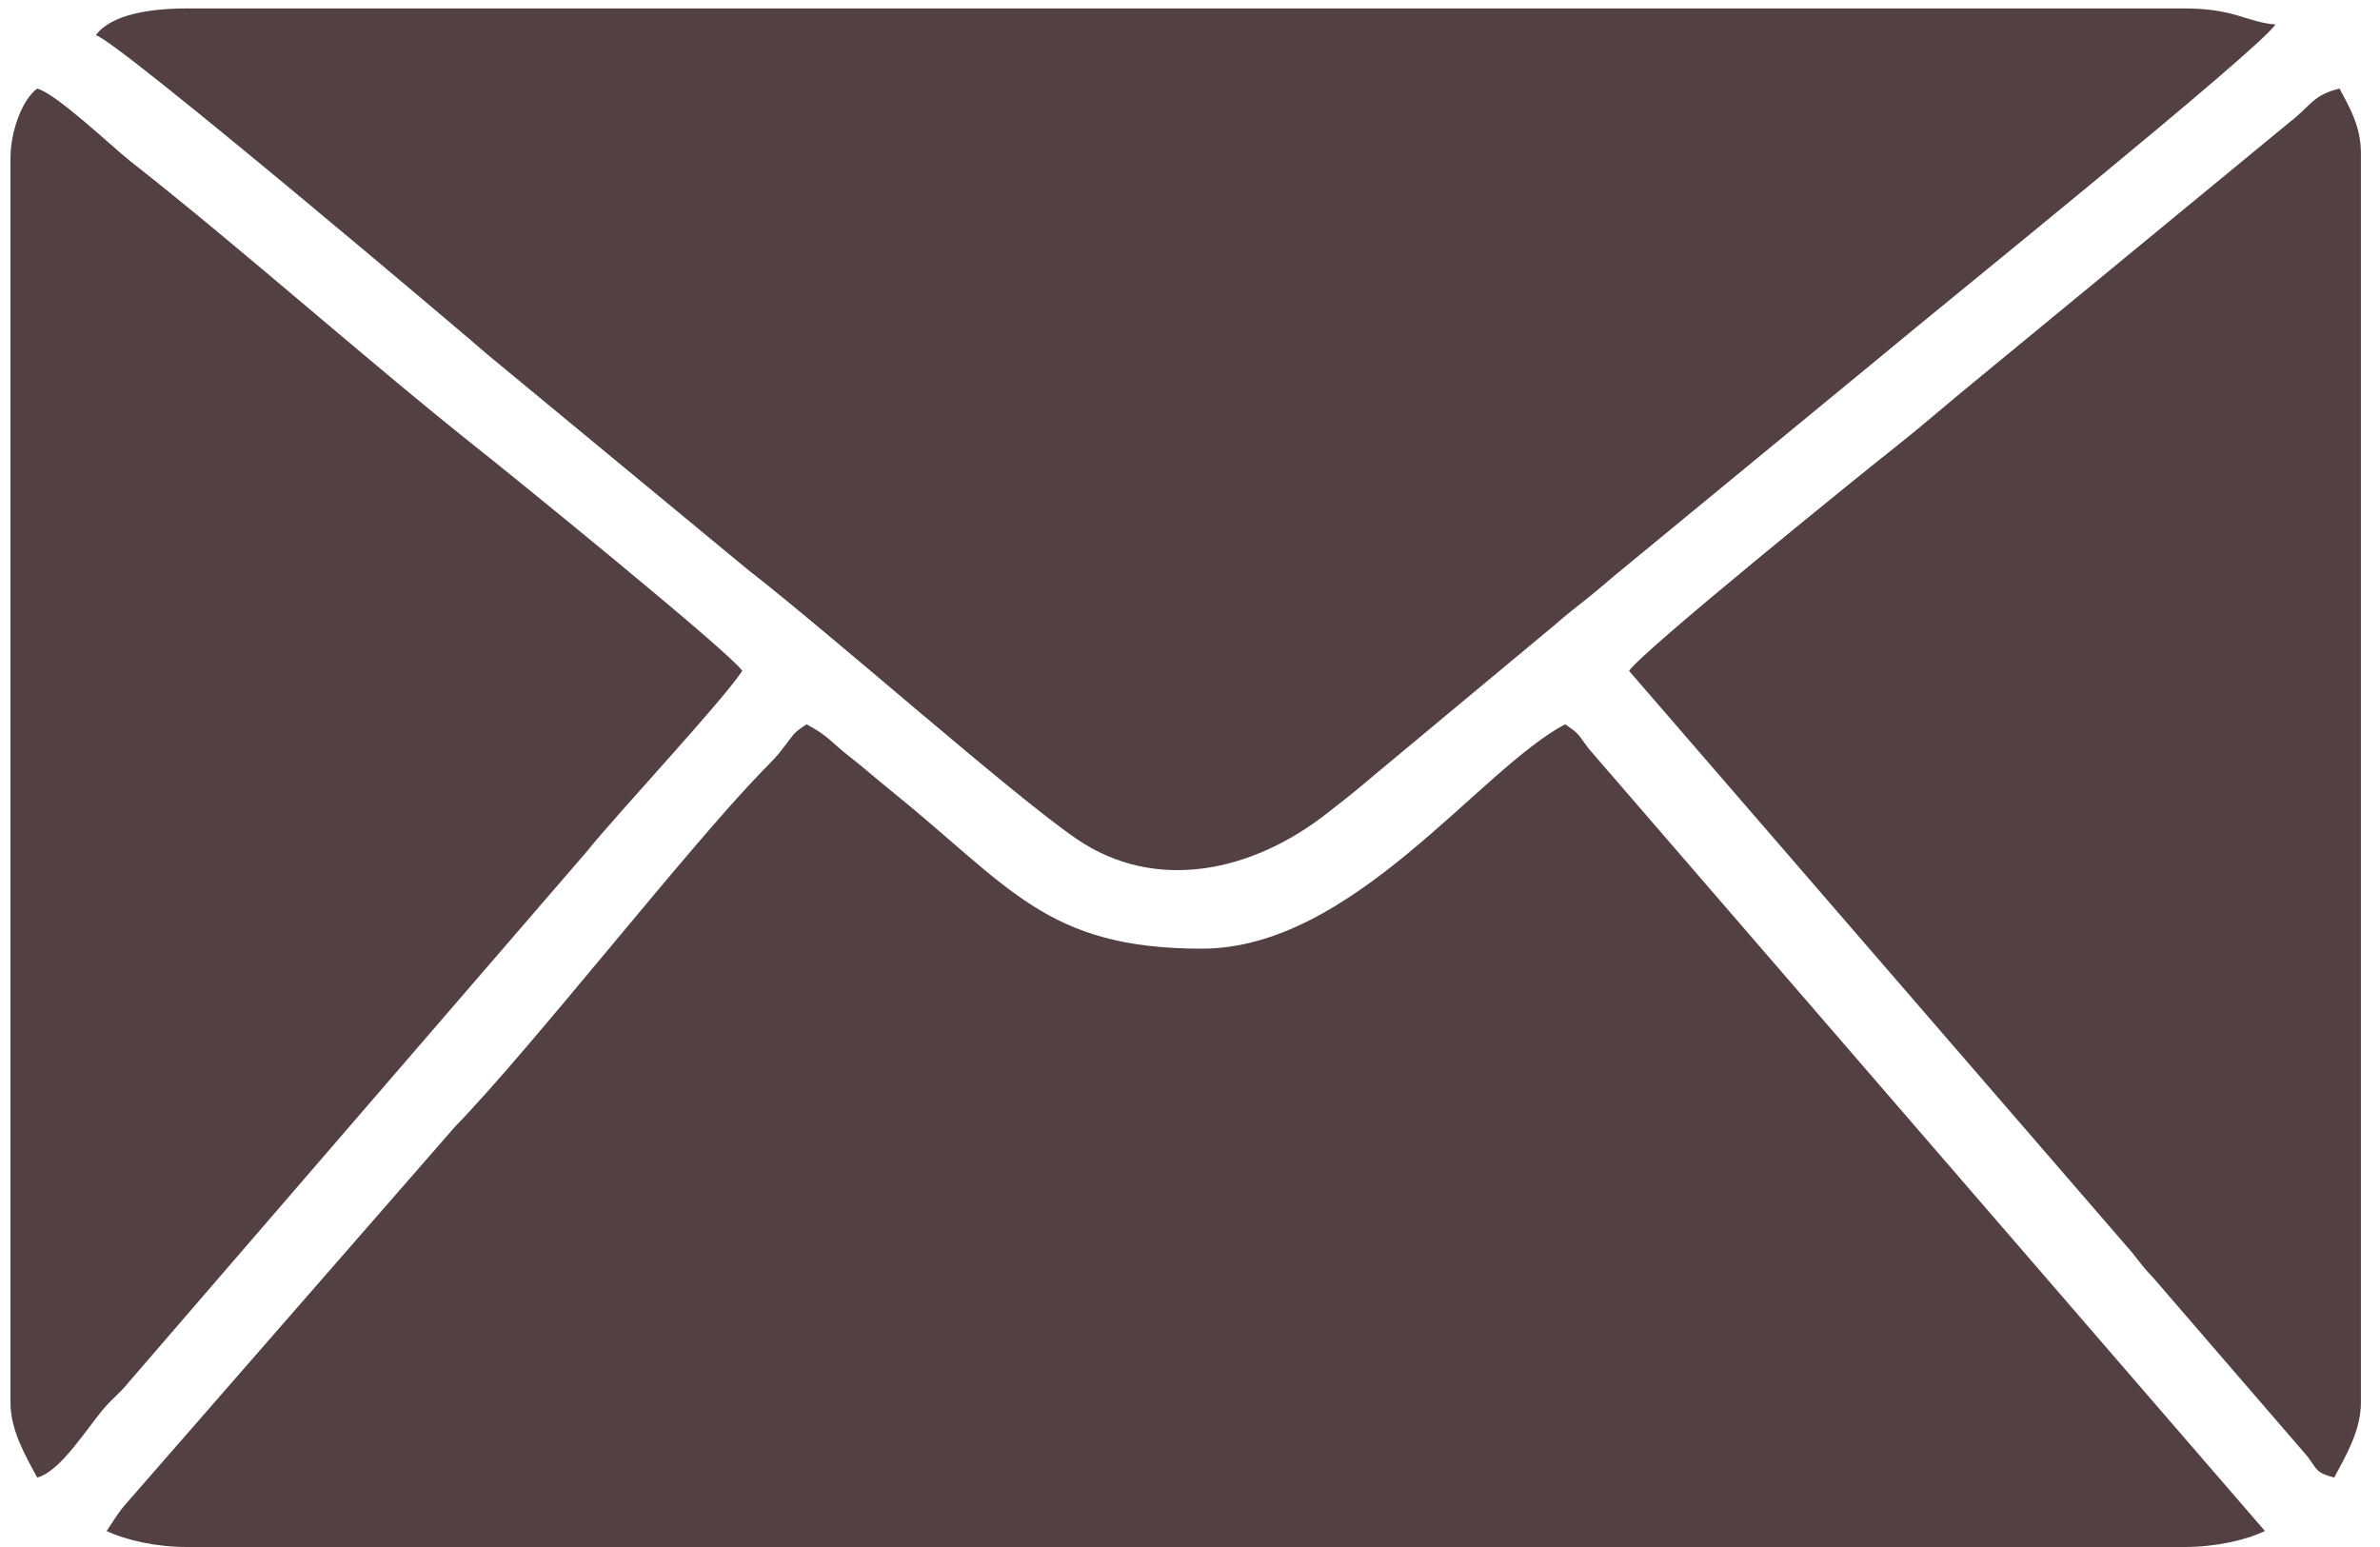
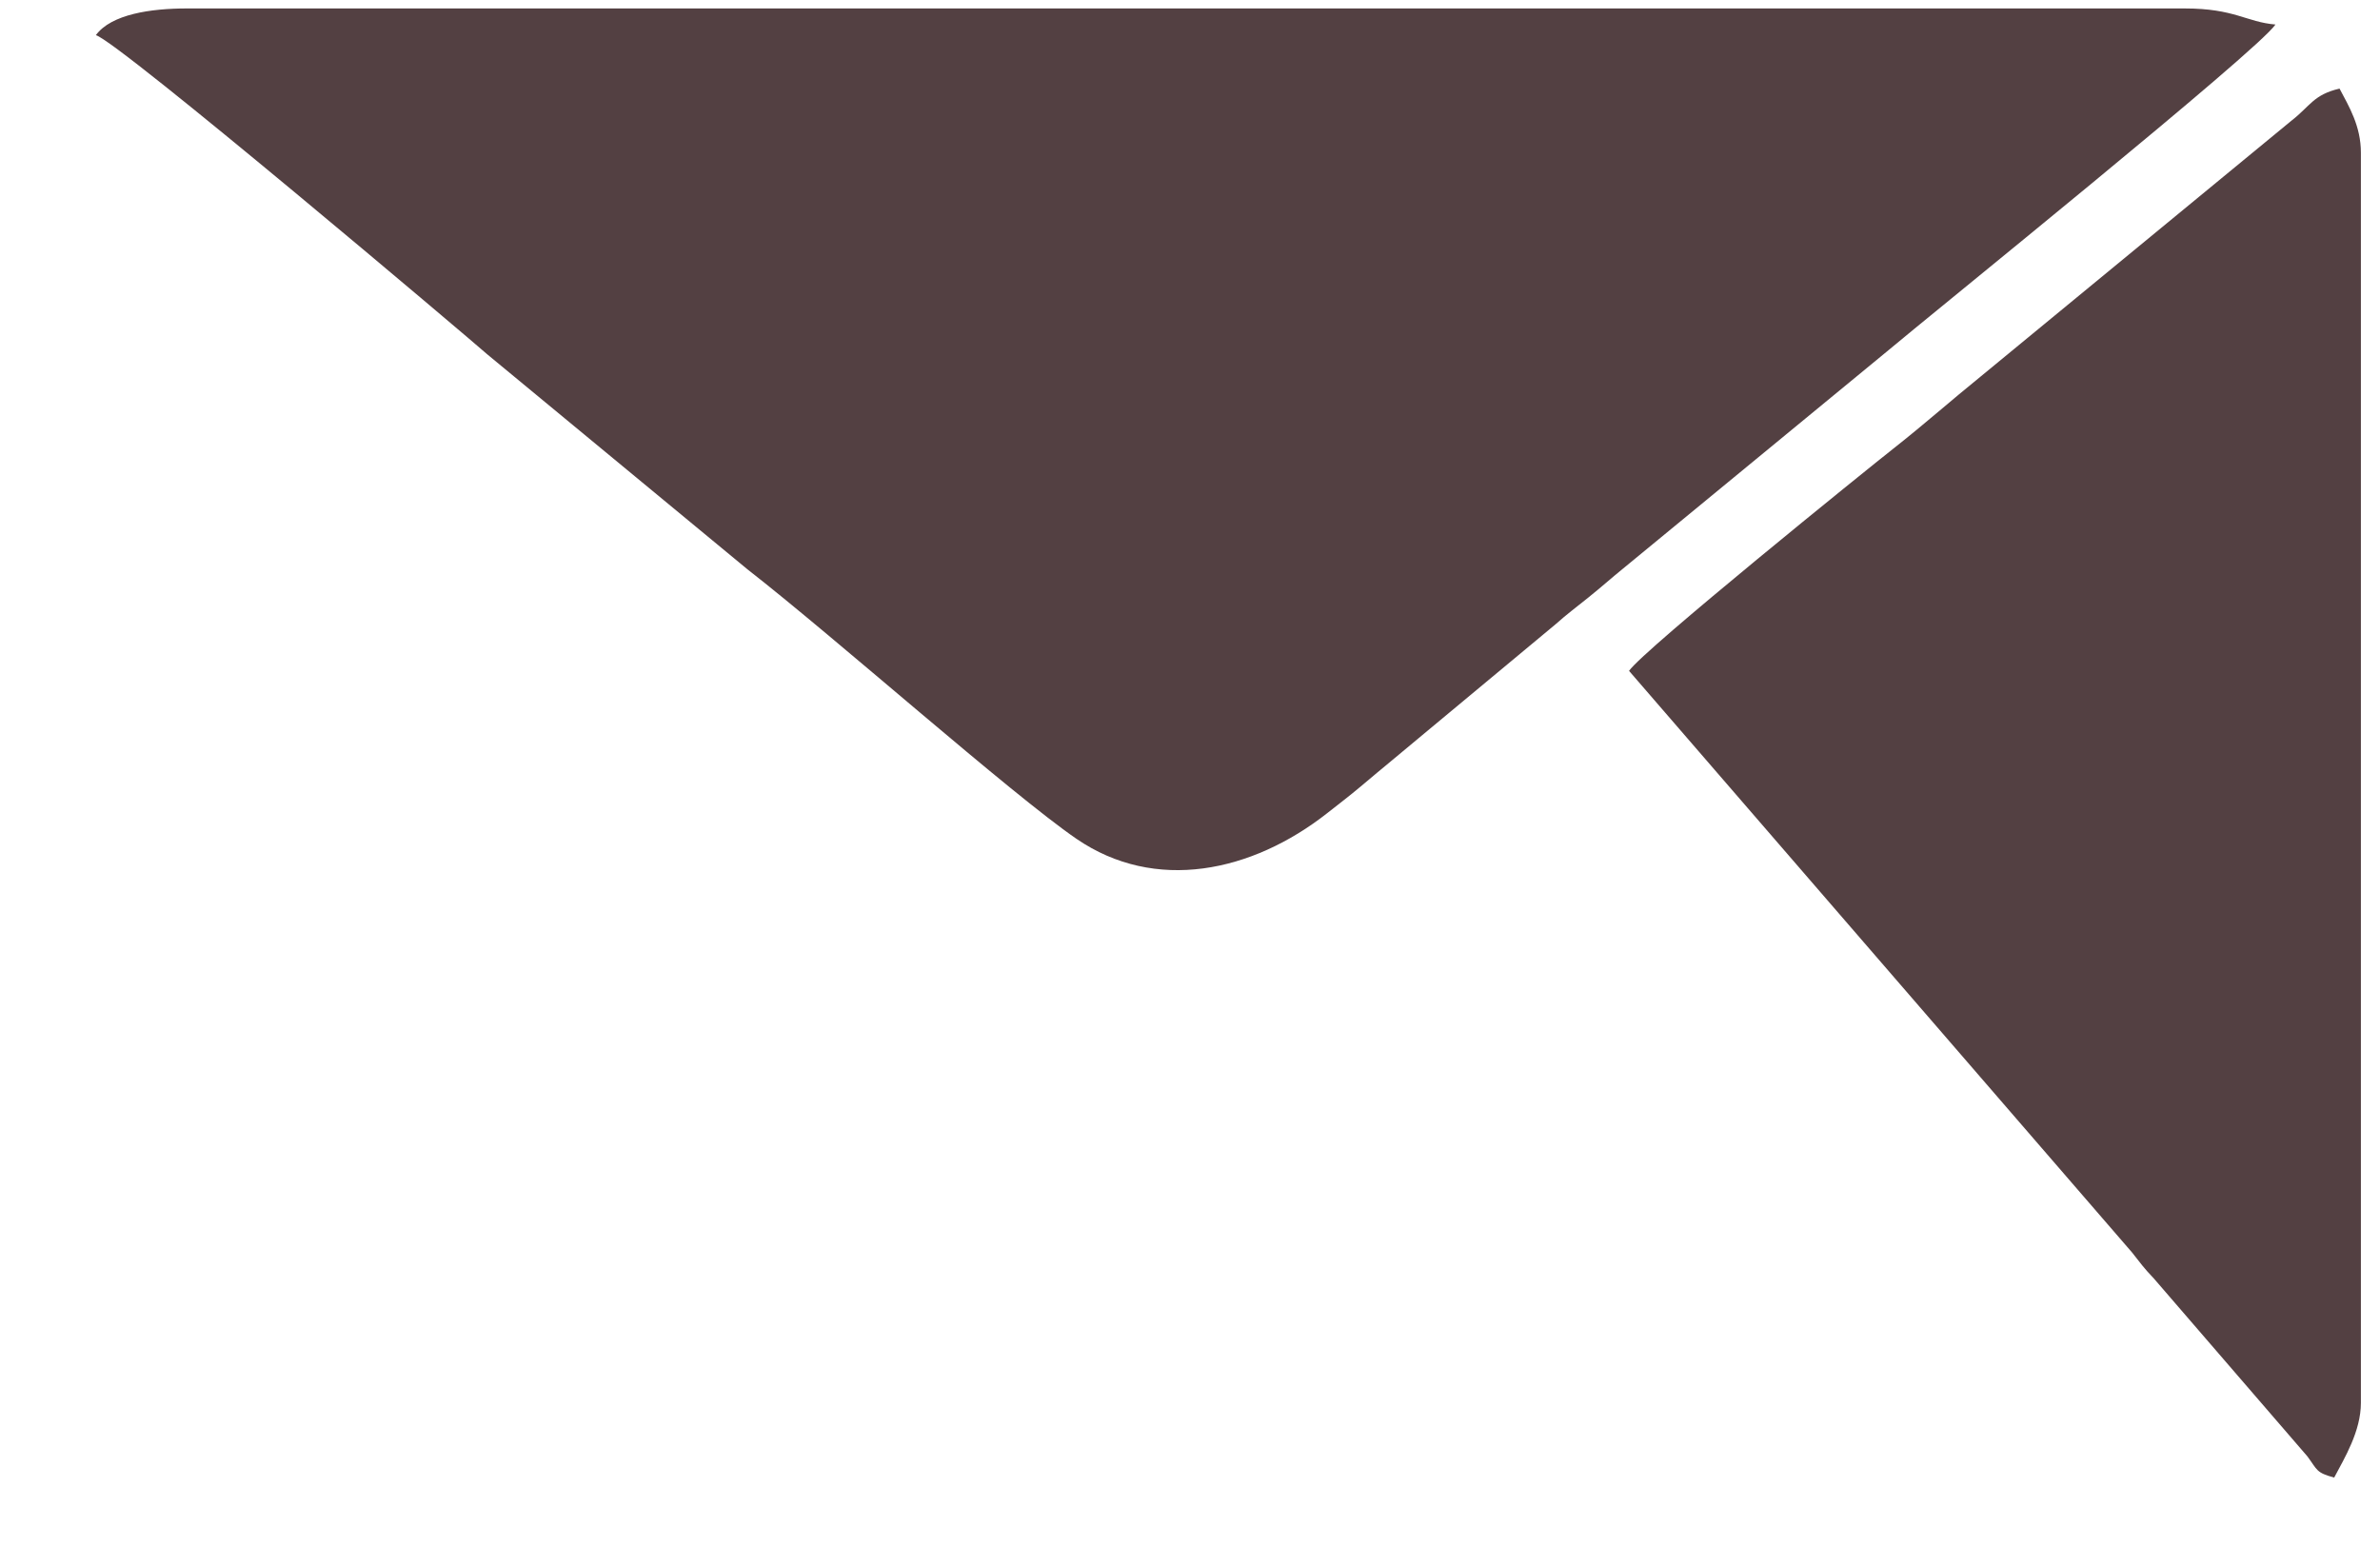
<svg xmlns="http://www.w3.org/2000/svg" width="40" height="26" viewBox="0 0 40 26" fill="none">
-   <path fill-rule="evenodd" clip-rule="evenodd" d="M1.793 25.731C2.128 25.891 2.637 26 3.14 26H36.719C37.221 26 37.731 25.891 38.066 25.731L26.702 12.584C26.511 12.334 26.559 12.344 26.304 12.173C24.851 12.942 22.732 15.944 20.199 15.944C17.578 15.944 16.983 14.907 14.963 13.279C14.699 13.066 14.514 12.899 14.273 12.712C13.964 12.471 13.931 12.373 13.555 12.173C13.331 12.323 13.352 12.324 13.194 12.531C13.041 12.733 12.999 12.766 12.813 12.958C11.573 14.231 8.931 17.617 7.652 18.931L2.13 25.259C1.985 25.42 1.903 25.566 1.793 25.731Z" fill="#534042" />
  <path fill-rule="evenodd" clip-rule="evenodd" d="M1.611 0.591C1.986 0.691 7.923 5.718 8.189 5.955L12.564 9.57C14.043 10.722 16.988 13.34 18.092 14.098C19.413 15.003 21.039 14.665 22.313 13.661C22.515 13.501 22.672 13.384 22.863 13.223C23.247 12.898 23.554 12.65 23.94 12.325L26.145 10.491C26.339 10.318 26.482 10.214 26.689 10.047C26.923 9.859 27.064 9.73 27.277 9.557L31.661 5.95C32.518 5.23 37.948 0.853 38.243 0.412C37.753 0.371 37.559 0.142 36.717 0.142H3.138C2.537 0.142 1.87 0.238 1.611 0.591Z" fill="#534042" />
-   <path fill-rule="evenodd" clip-rule="evenodd" d="M0.176 2.656V23.576C0.176 24.055 0.451 24.504 0.625 24.833C1.031 24.724 1.478 23.973 1.77 23.644C1.919 23.477 2.024 23.405 2.164 23.23L9.859 14.315C10.36 13.689 12.116 11.813 12.476 11.275C12.264 10.959 8.523 7.927 8.088 7.583C6.166 6.06 4.12 4.225 2.189 2.708C1.886 2.469 0.951 1.576 0.625 1.489C0.369 1.676 0.176 2.216 0.176 2.656Z" fill="#534042" />
  <path fill-rule="evenodd" clip-rule="evenodd" d="M27.379 11.275L35.832 21.049C35.995 21.252 36.009 21.287 36.2 21.488L38.779 24.476C38.95 24.706 38.922 24.75 39.23 24.833C39.404 24.504 39.679 24.055 39.679 23.576V2.566C39.679 2.118 39.478 1.788 39.32 1.489C38.882 1.591 38.829 1.781 38.512 2.028L33.292 6.325C32.785 6.735 32.344 7.128 31.817 7.543C31.421 7.854 27.609 10.932 27.379 11.275Z" fill="#534042" />
</svg>